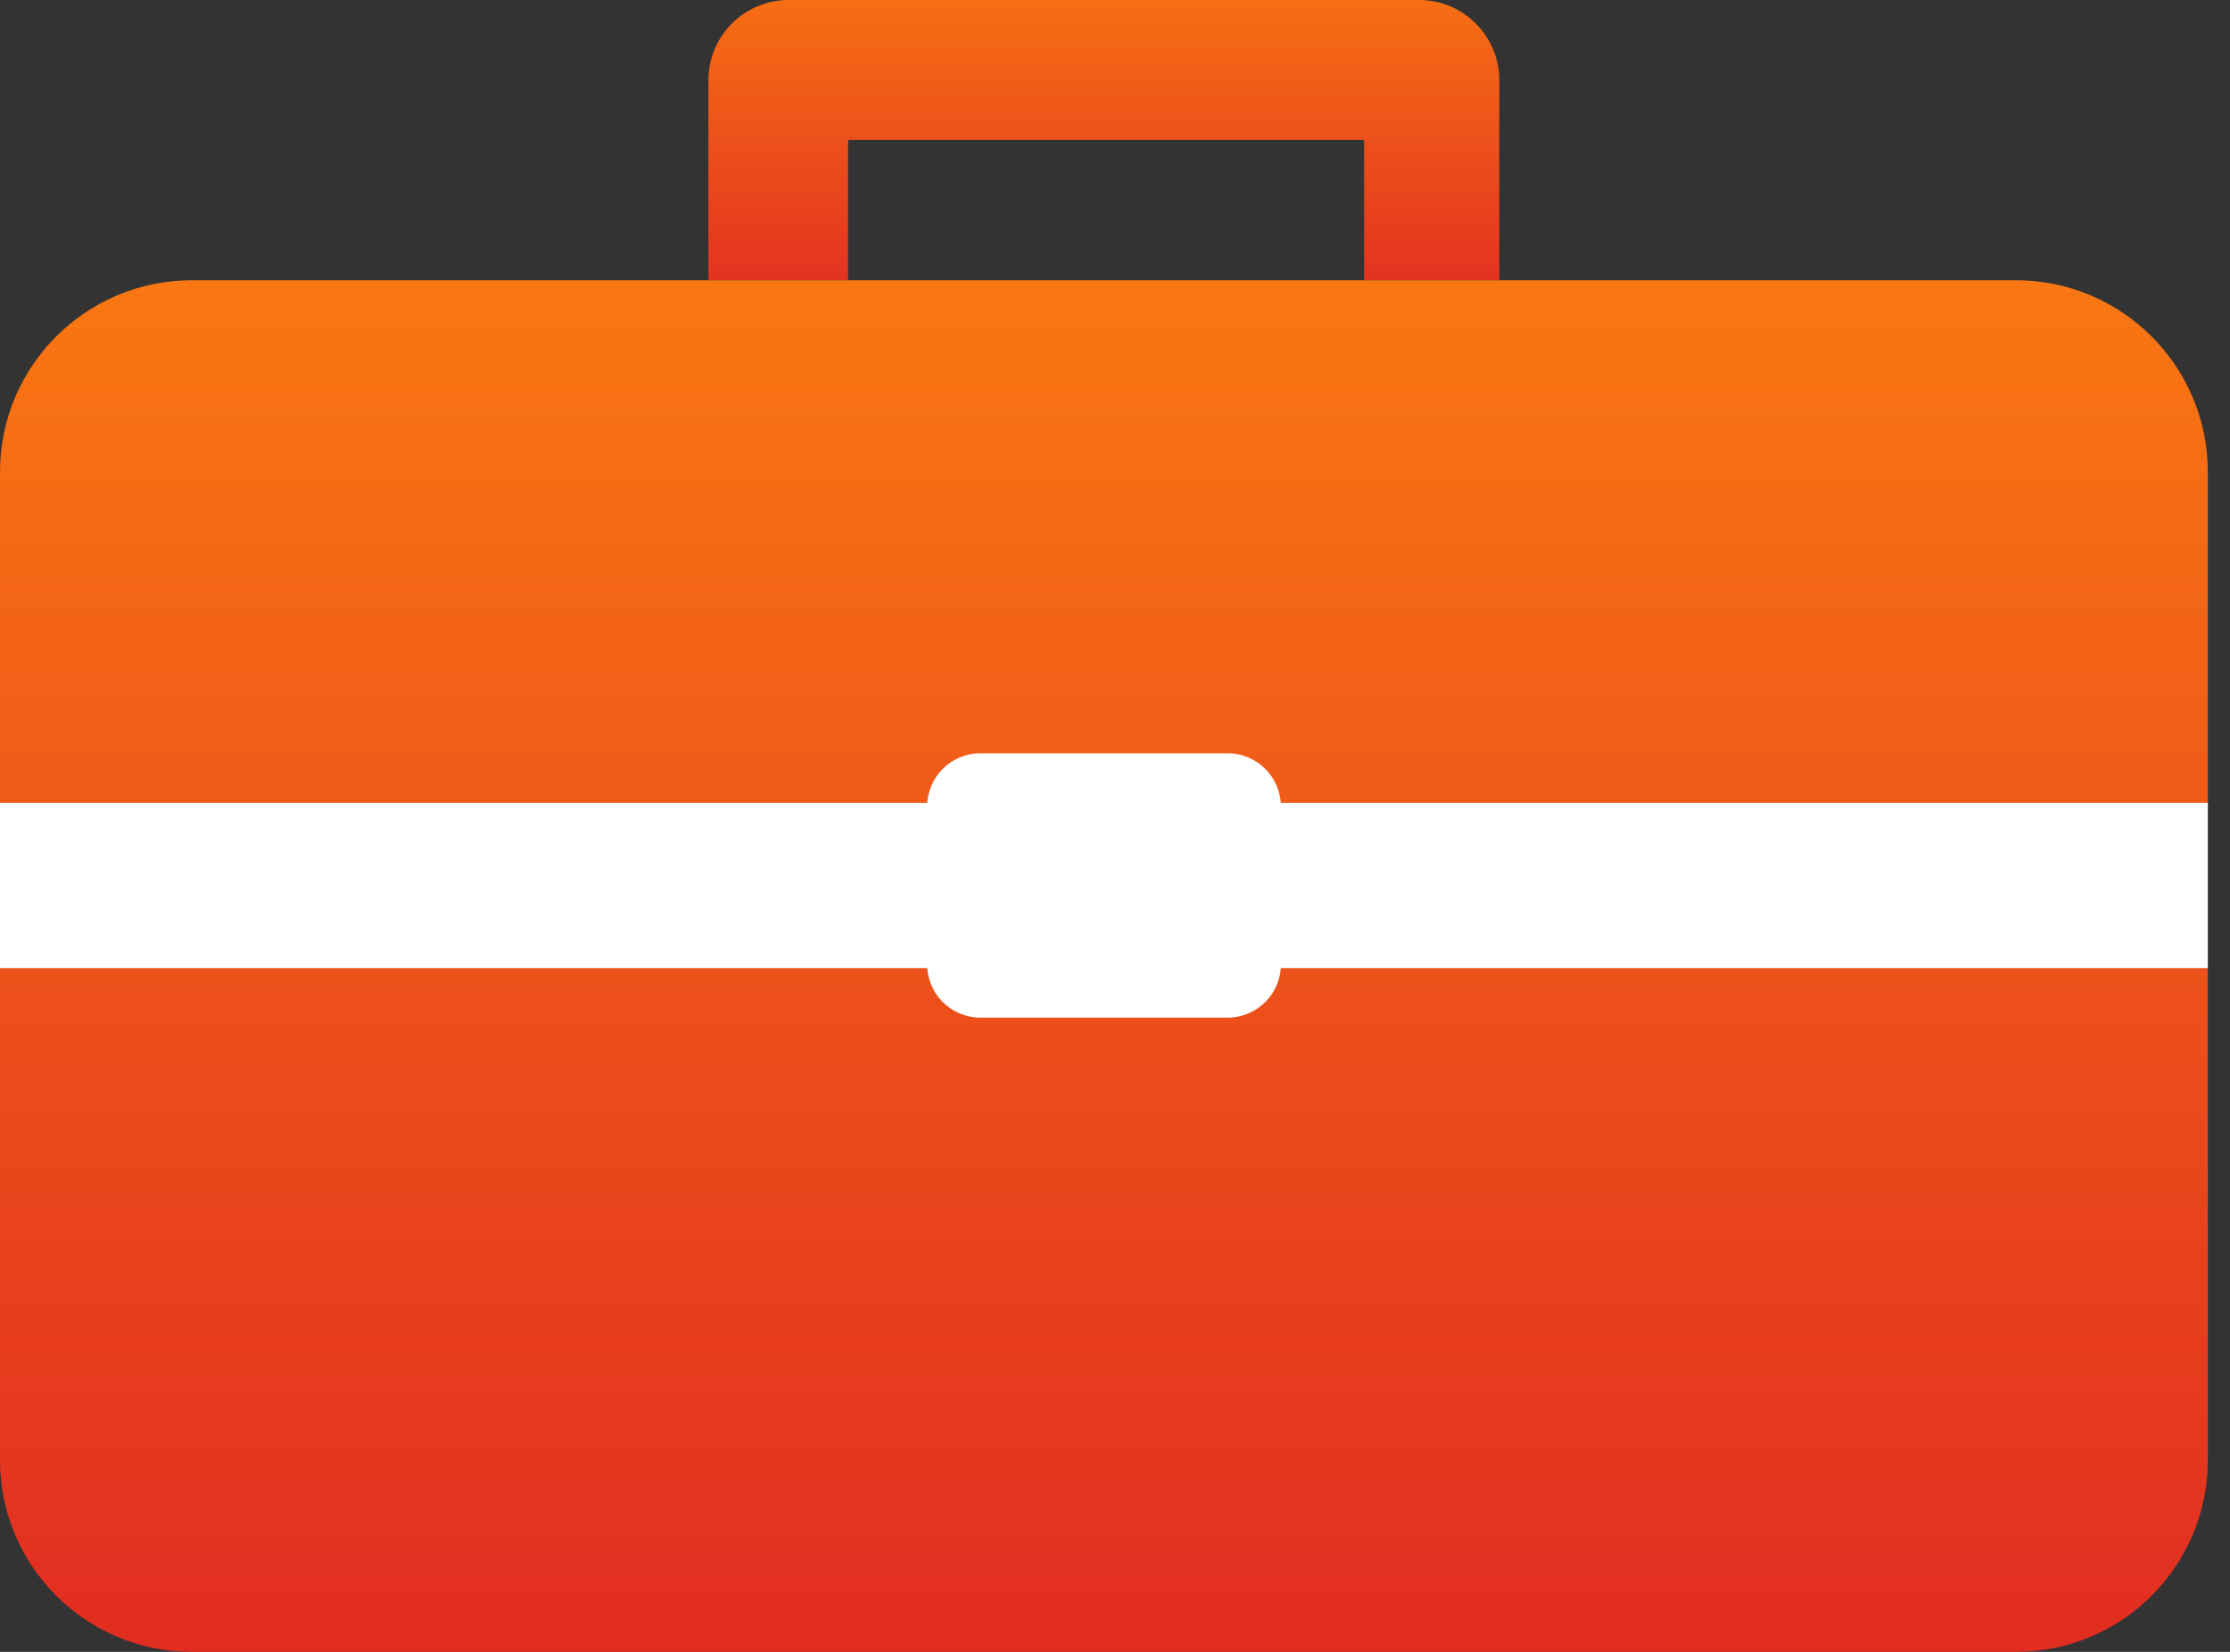
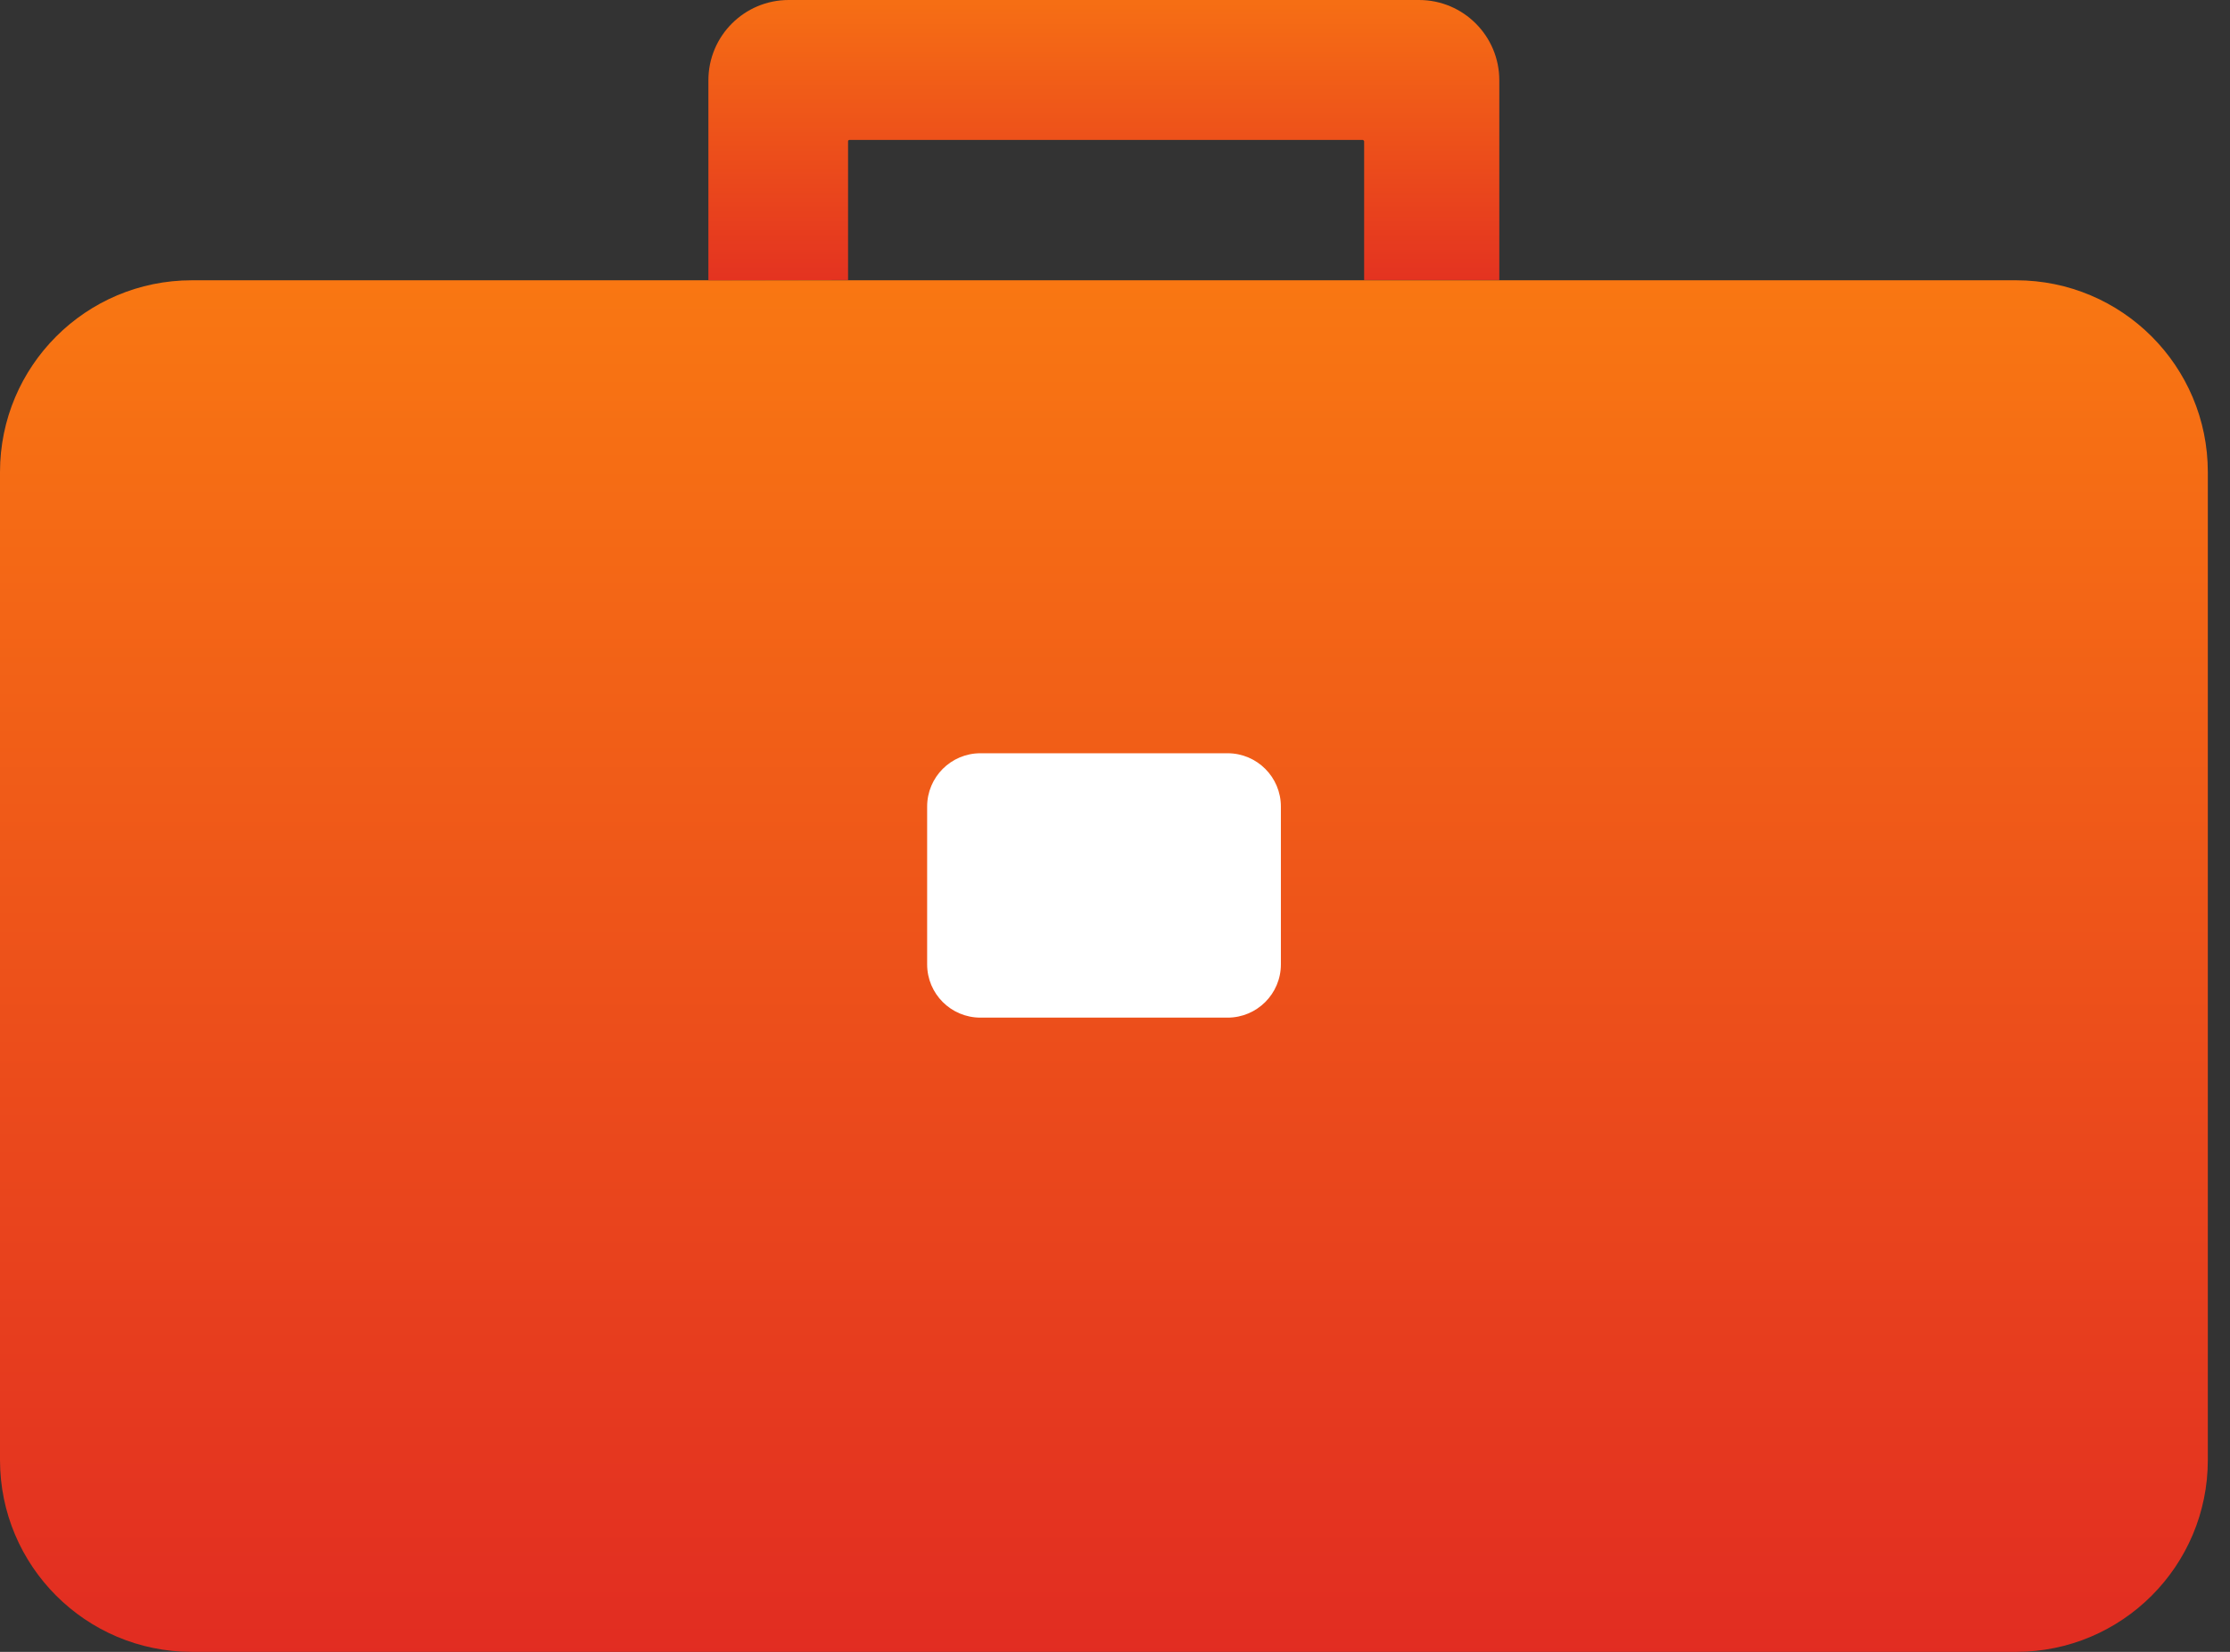
<svg xmlns="http://www.w3.org/2000/svg" width="54" height="40" viewBox="0 0 54 40" fill="none">
  <rect x="0" y="0" width="54" height="40" fill="#333333" stroke="none" />
  <g clip-path="url(#clip0_3238_36097)">
    <path d="M48.818 6.787H4.645C2.08 6.787 0 8.866 0 11.432V35.355C0 37.92 2.08 40 4.645 40H48.818C51.384 40 53.463 37.92 53.463 35.355V11.432C53.463 8.866 51.384 6.787 48.818 6.787Z" fill="url(#paint0_linear_3238_36097)" />
-     <path d="M0 21.441H53.463" stroke="white" stroke-width="4" stroke-miterlimit="10" />
-     <path d="M17.154 6.787V1.944C17.154 0.868 18.027 0 19.098 0H34.362C35.438 0 36.306 0.873 36.306 1.944V6.781H33.033V3.421C33.033 3.421 33.017 3.388 33 3.388H20.564C20.564 3.388 20.536 3.399 20.536 3.415V6.781H17.148L17.154 6.787Z" fill="url(#paint1_linear_3238_36097)" />
+     <path d="M17.154 6.787V1.944C17.154 0.868 18.027 0 19.098 0H34.362C35.438 0 36.306 0.873 36.306 1.944V6.781H33.033V3.421C33.033 3.421 33.017 3.388 33 3.388H20.564C20.564 3.388 20.536 3.399 20.536 3.415V6.781L17.154 6.787Z" fill="url(#paint1_linear_3238_36097)" />
    <path d="M29.726 18.24H23.741C23.029 18.24 22.451 18.818 22.451 19.531V23.352C22.451 24.065 23.029 24.642 23.741 24.642H29.726C30.439 24.642 31.017 24.065 31.017 23.352V19.531C31.017 18.818 30.439 18.24 29.726 18.24Z" fill="white" />
  </g>
  <defs>
    <linearGradient id="paint0_linear_3238_36097" x1="26.734" y1="6.358" x2="26.734" y2="49.439" gradientUnits="userSpaceOnUse">
      <stop stop-color="#F97812" />
      <stop offset="1" stop-color="#DB1726" />
    </linearGradient>
    <linearGradient id="paint1_linear_3238_36097" x1="26.735" y1="-1.076" x2="26.735" y2="9.966" gradientUnits="userSpaceOnUse">
      <stop stop-color="#F97812" />
      <stop offset="1" stop-color="#DB1726" />
    </linearGradient>
    <clipPath id="clip0_3238_36097">
      <rect width="53.463" height="40" fill="white" />
    </clipPath>
  </defs>
</svg>